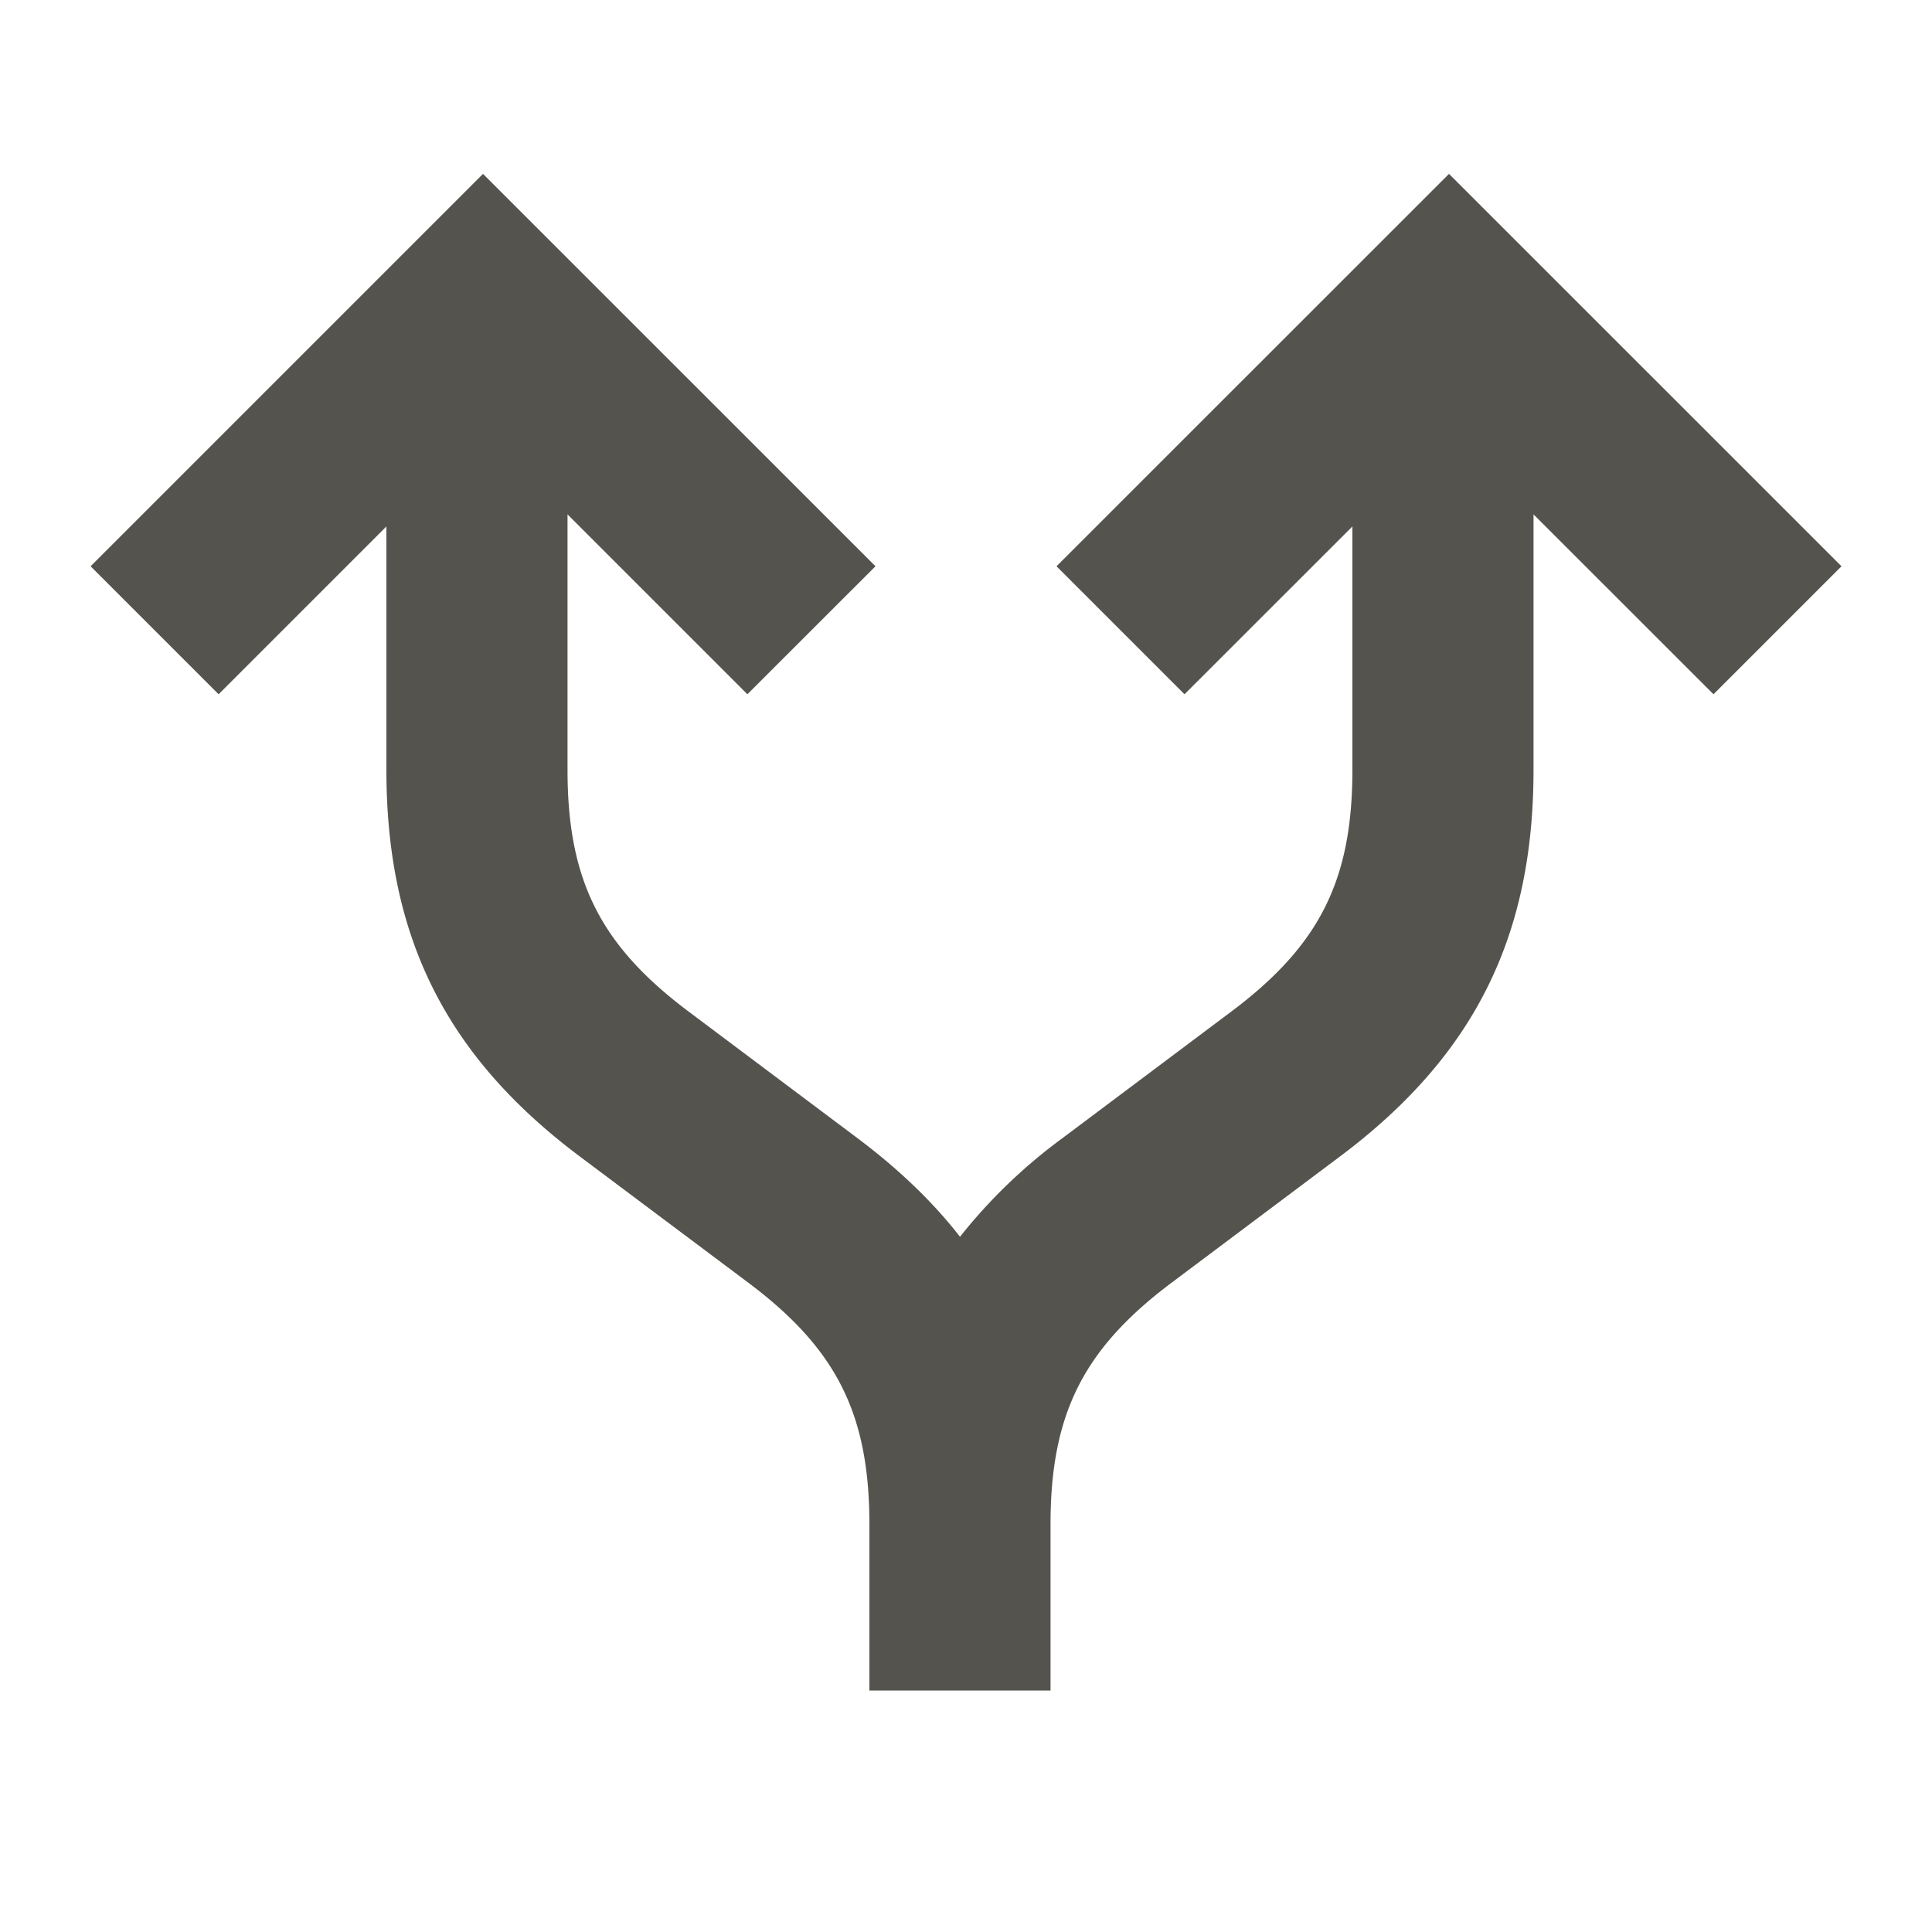
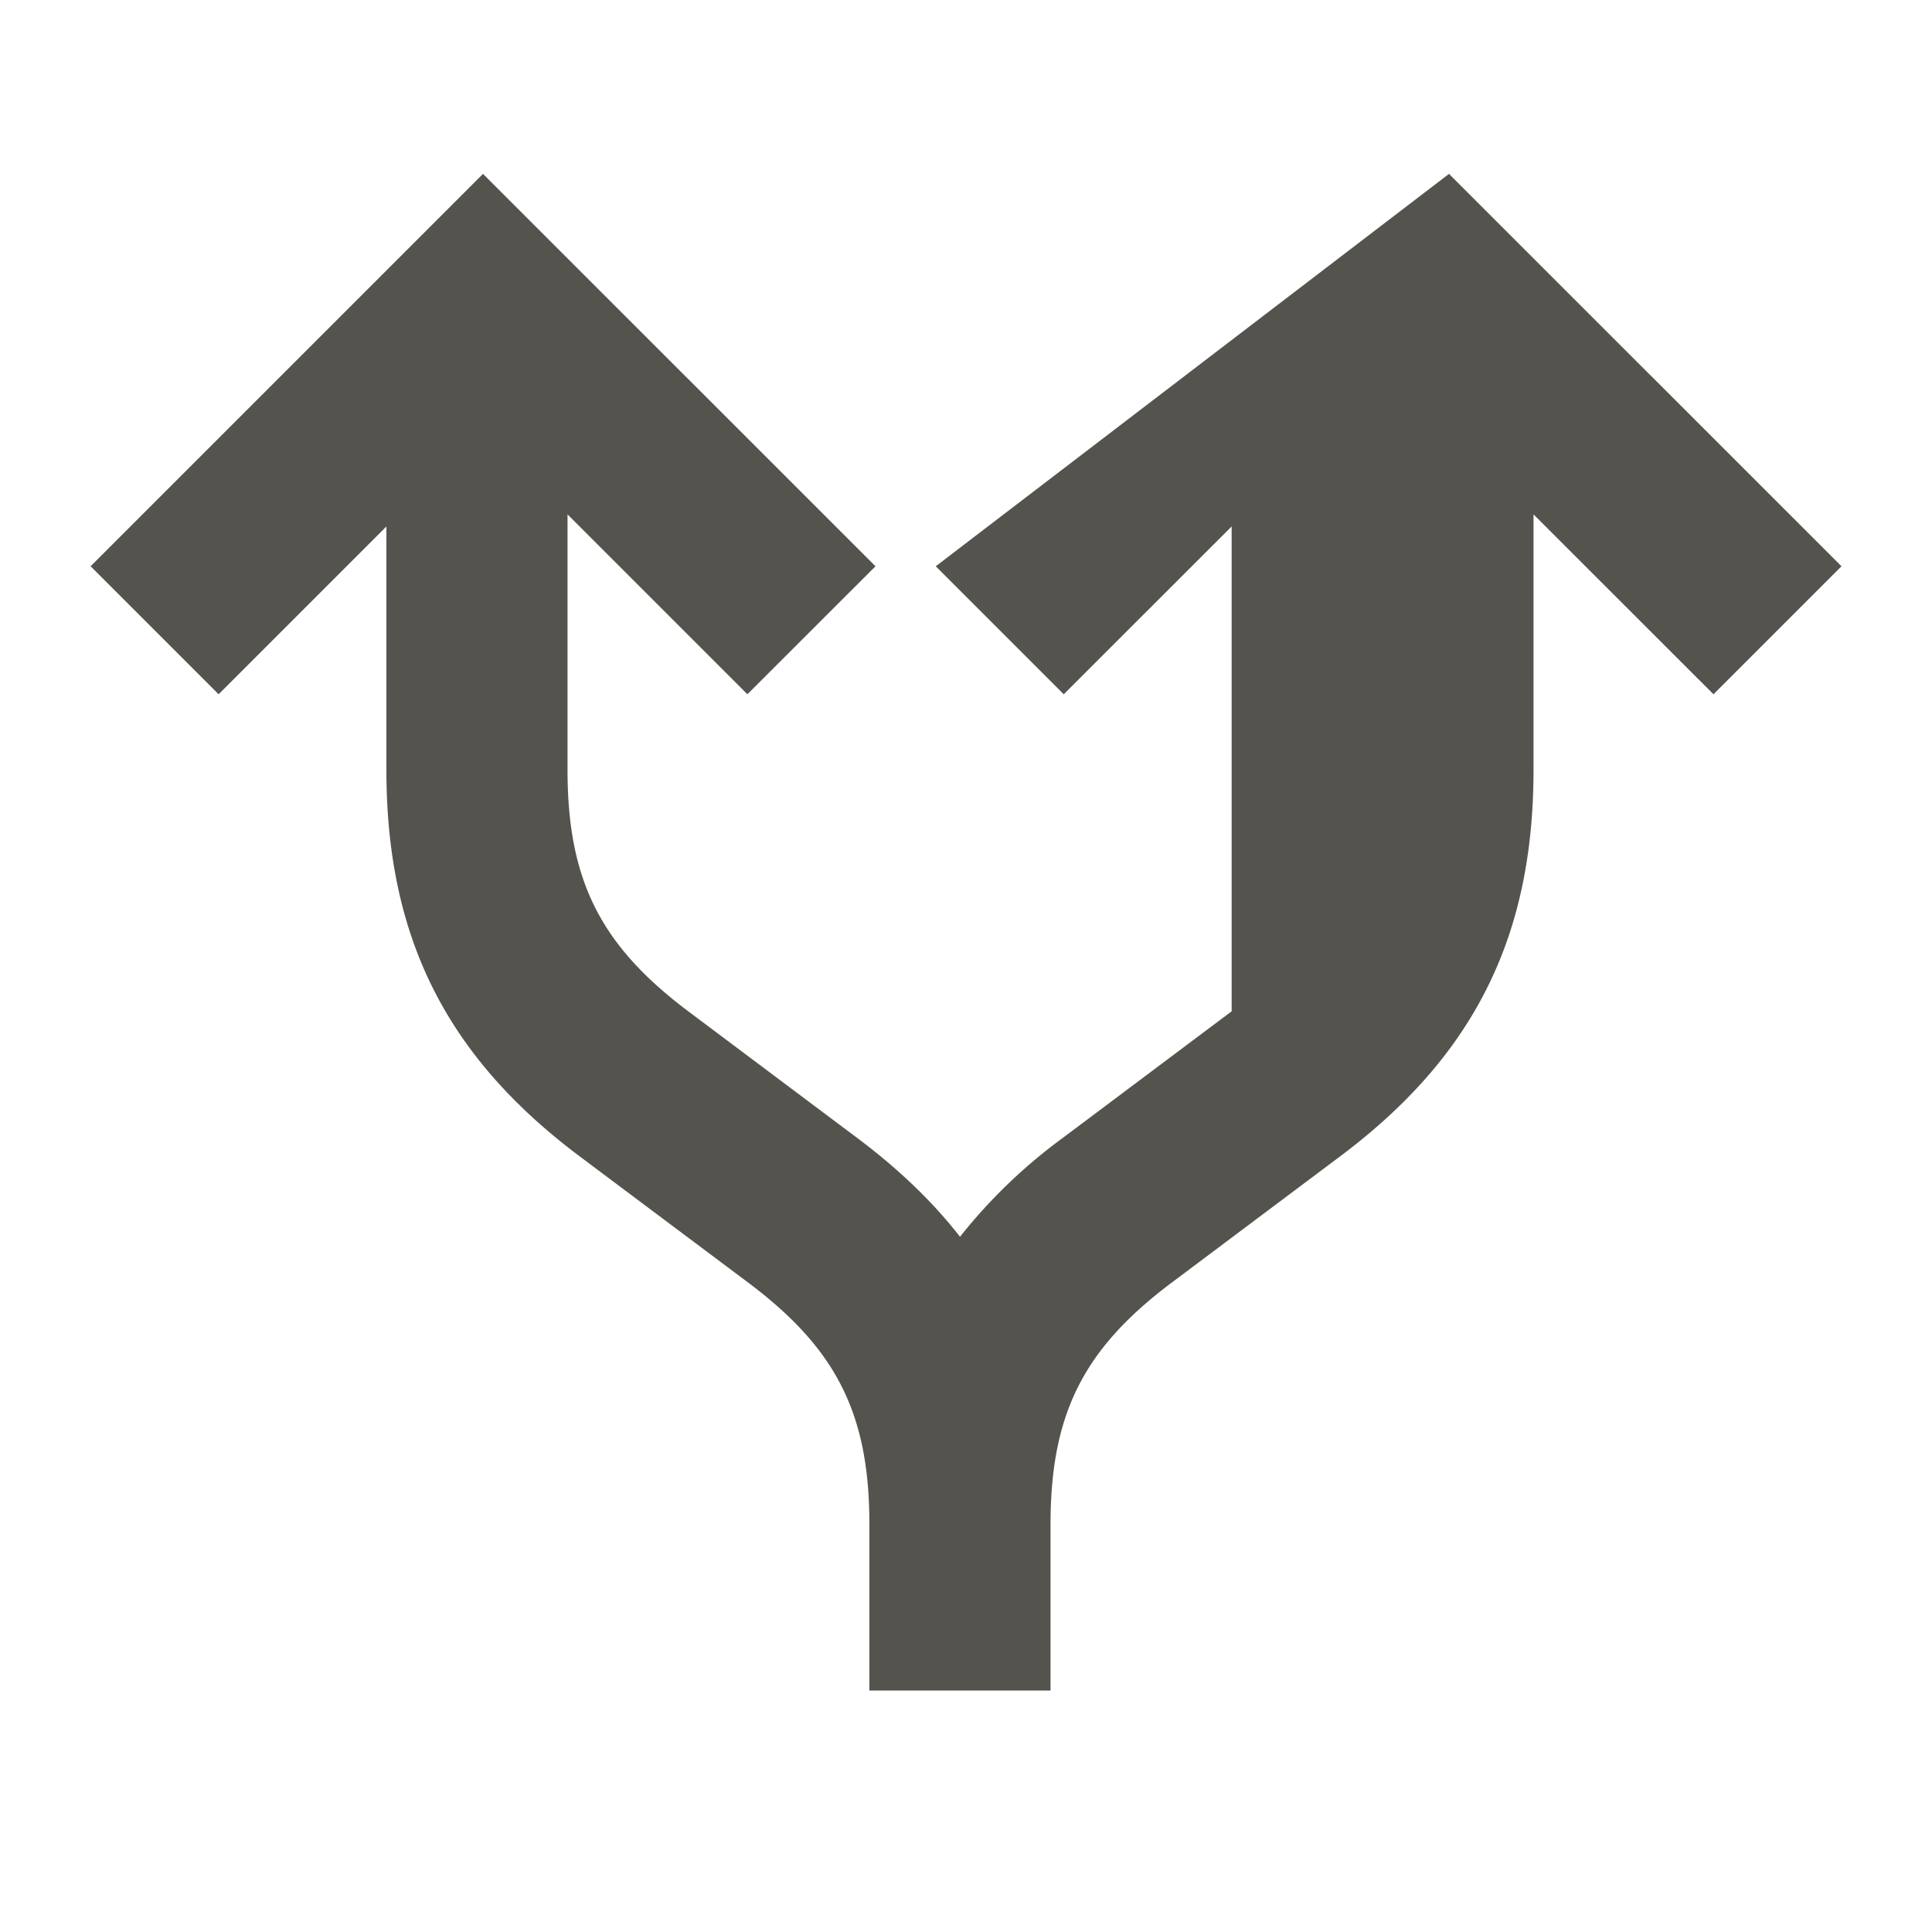
<svg xmlns="http://www.w3.org/2000/svg" viewBox="0 0 20 20" fill="#55534E">
-   <path d="m17.738 7.187-1.863-1.862v2.644c0 1.728-.616 2.962-2 4l-1.75 1.312c-.912.685-1.25 1.36-1.25 2.5V17.5H9v-1.719c0-1.14-.338-1.815-1.25-2.5L6 11.97c-1.384-1.038-2-2.272-2-4V5.45L2.263 7.187.938 5.862 5 1.8l4.063 4.062-1.326 1.325-1.862-1.862v2.644c0 1.14.338 1.815 1.25 2.5l1.75 1.312c.425.319.778.656 1.063 1.022A5.5 5.5 0 0 1 11 11.781l1.75-1.312c.912-.685 1.25-1.36 1.25-2.5V5.45l-1.738 1.737-1.325-1.325L15 1.8l4.063 4.062z" fill="#55534E" />
+   <path d="m17.738 7.187-1.863-1.862v2.644c0 1.728-.616 2.962-2 4l-1.75 1.312c-.912.685-1.25 1.36-1.25 2.5V17.5H9v-1.719c0-1.14-.338-1.815-1.25-2.5L6 11.97c-1.384-1.038-2-2.272-2-4V5.45L2.263 7.187.938 5.862 5 1.8l4.063 4.062-1.326 1.325-1.862-1.862v2.644c0 1.14.338 1.815 1.25 2.5l1.75 1.312c.425.319.778.656 1.063 1.022A5.5 5.5 0 0 1 11 11.781l1.75-1.312V5.45l-1.738 1.737-1.325-1.325L15 1.8l4.063 4.062z" fill="#55534E" />
</svg>